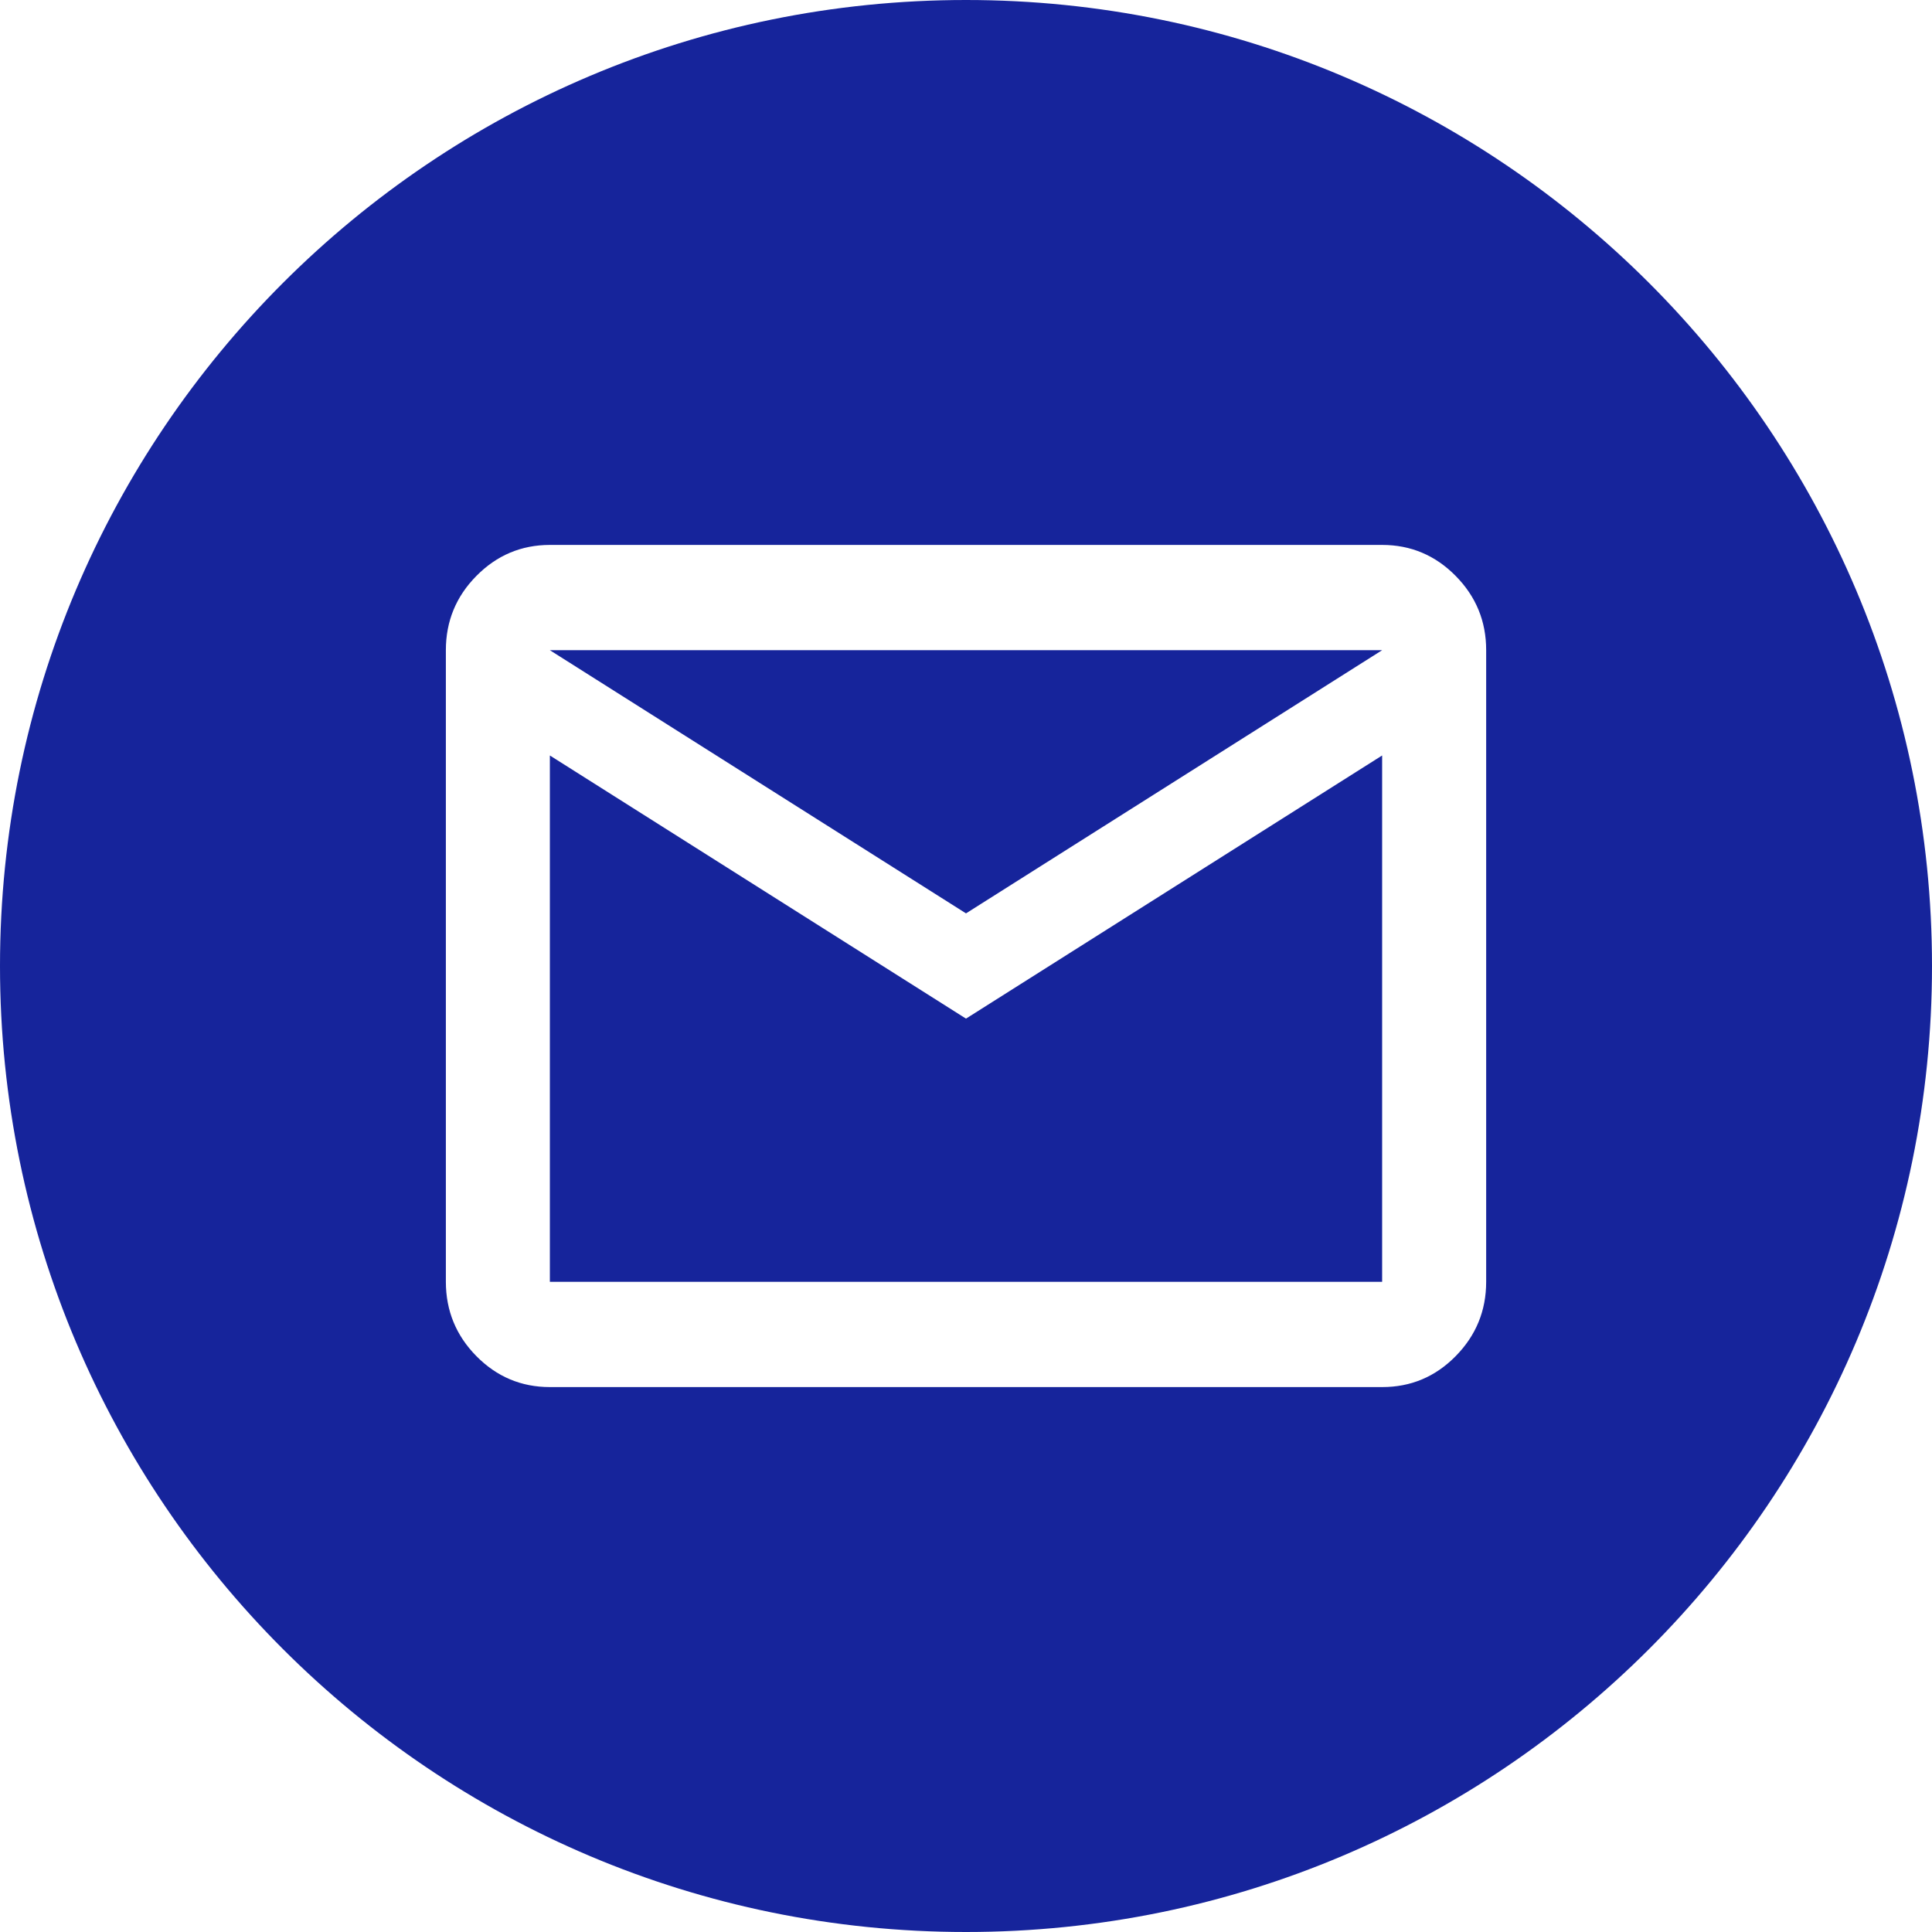
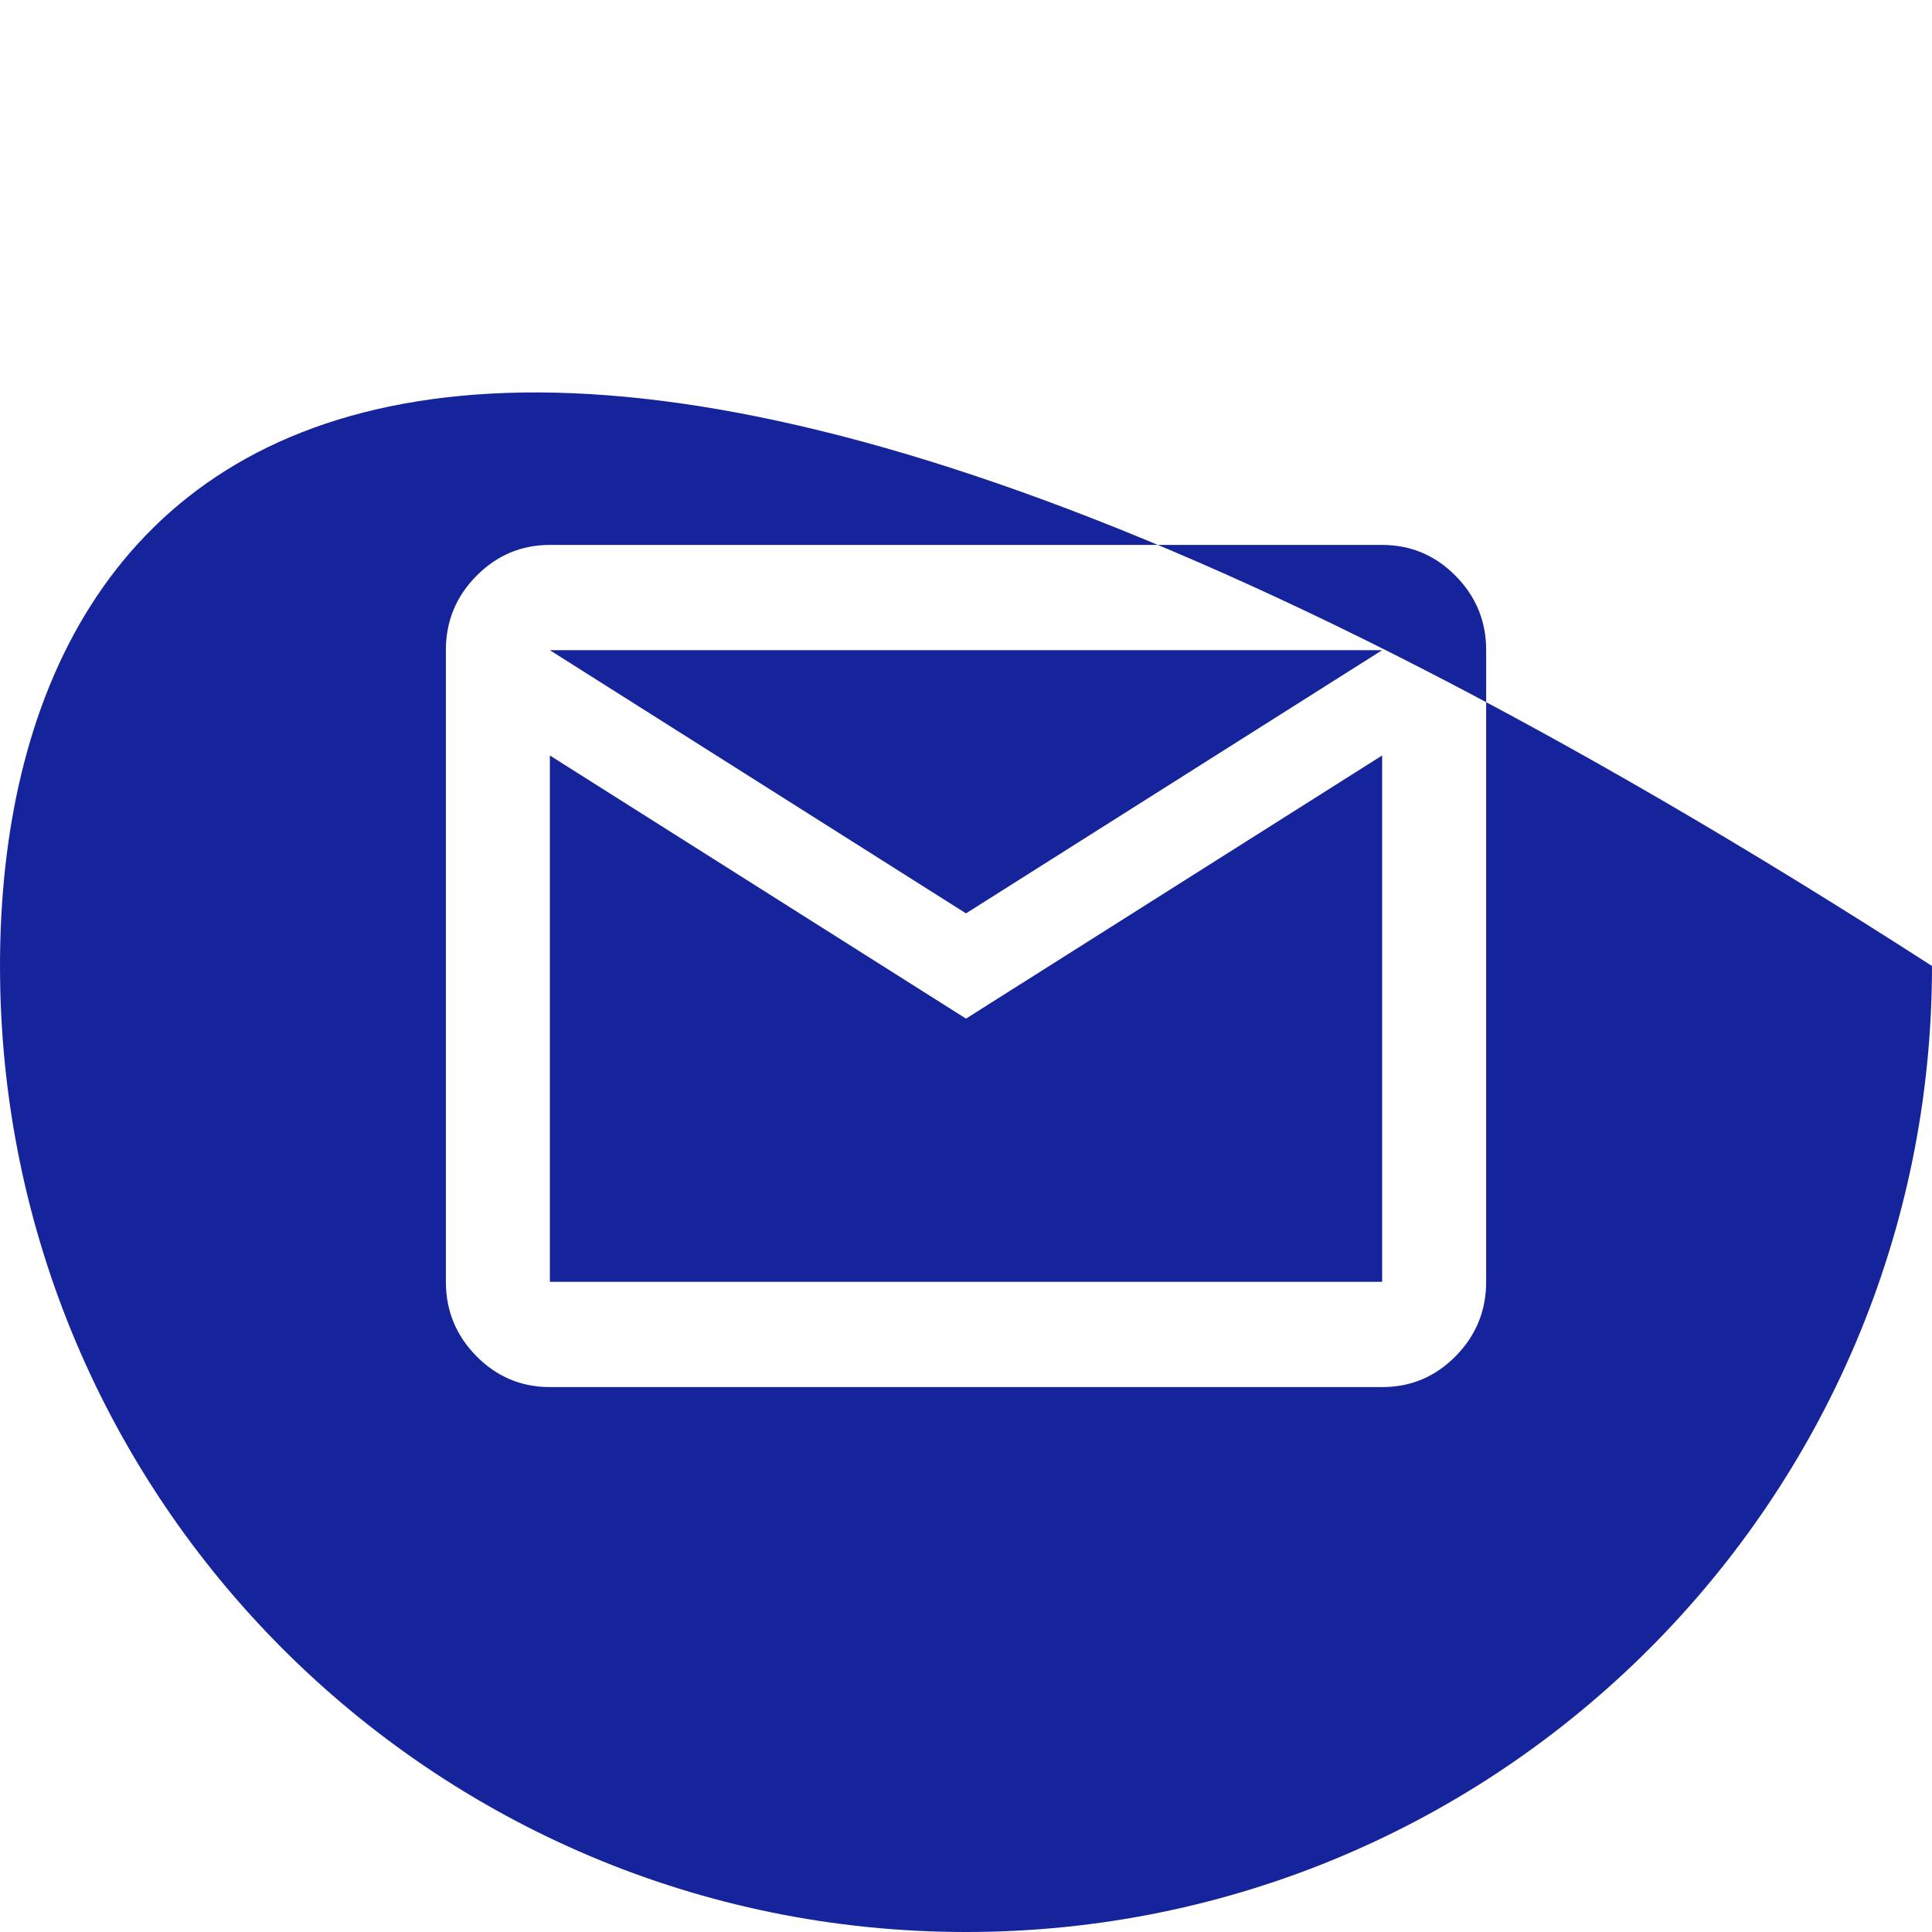
<svg xmlns="http://www.w3.org/2000/svg" width="59" height="59" viewBox="0 0 59 59" fill="none">
-   <path fill-rule="evenodd" clip-rule="evenodd" d="M29.5 59C45.792 59 59 45.792 59 29.5C59 13.208 45.792 0 29.5 0C13.208 0 0 13.208 0 29.5C0 45.792 13.208 59 29.5 59ZM14.55 41.416C15.171 42.044 15.919 42.359 16.792 42.359H42.208C43.083 42.36 43.831 42.046 44.452 41.416C45.074 40.785 45.385 40.028 45.385 39.144V19.856C45.386 18.973 45.075 18.216 44.452 17.586C43.83 16.956 43.081 16.641 42.208 16.641H16.792C15.92 16.642 15.172 16.957 14.55 17.586C13.927 18.215 13.616 18.972 13.616 19.856V39.144C13.617 40.029 13.928 40.786 14.55 41.416ZM16.792 23.071L29.5 31.107L42.208 23.071V39.144H16.792V23.071ZM42.208 19.856L29.5 27.893L16.792 19.856H42.208Z" fill="#16249B" />
+   <path fill-rule="evenodd" clip-rule="evenodd" d="M29.5 59C45.792 59 59 45.792 59 29.5C13.208 0 0 13.208 0 29.5C0 45.792 13.208 59 29.5 59ZM14.55 41.416C15.171 42.044 15.919 42.359 16.792 42.359H42.208C43.083 42.36 43.831 42.046 44.452 41.416C45.074 40.785 45.385 40.028 45.385 39.144V19.856C45.386 18.973 45.075 18.216 44.452 17.586C43.83 16.956 43.081 16.641 42.208 16.641H16.792C15.92 16.642 15.172 16.957 14.55 17.586C13.927 18.215 13.616 18.972 13.616 19.856V39.144C13.617 40.029 13.928 40.786 14.55 41.416ZM16.792 23.071L29.5 31.107L42.208 23.071V39.144H16.792V23.071ZM42.208 19.856L29.5 27.893L16.792 19.856H42.208Z" fill="#16249B" />
</svg>